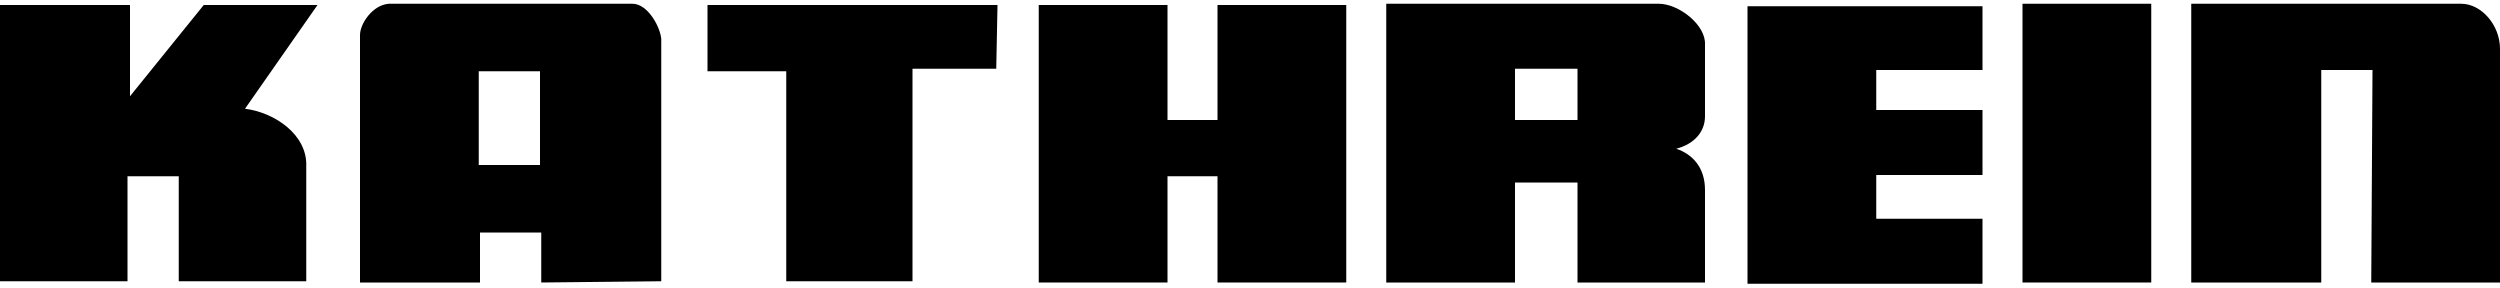
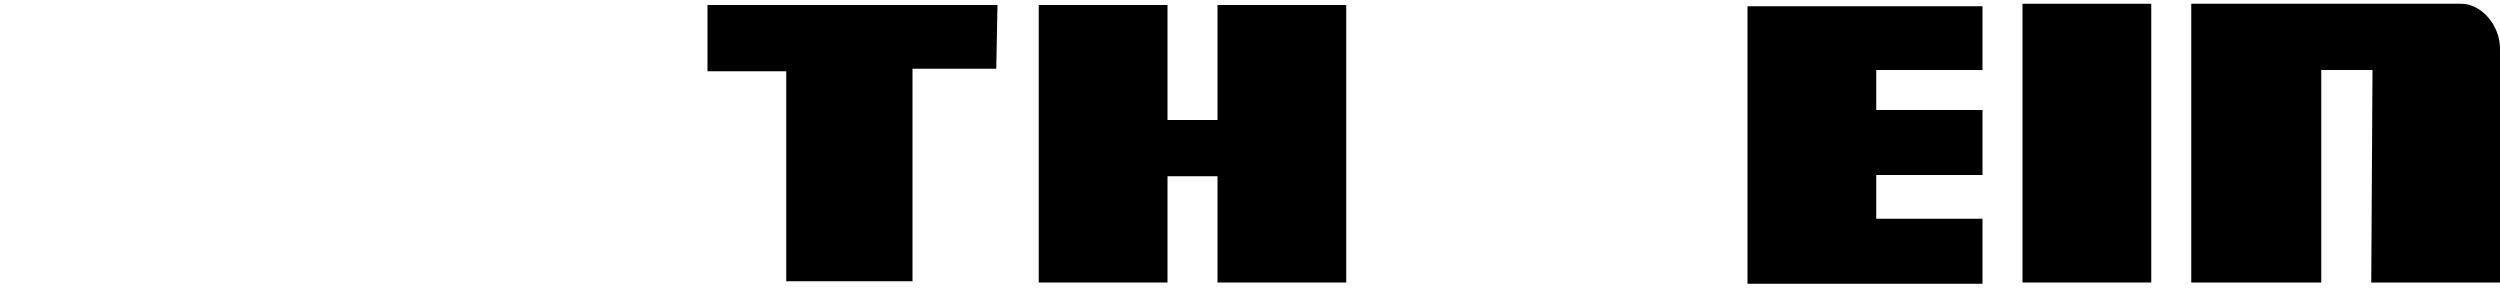
<svg xmlns="http://www.w3.org/2000/svg" version="1.1" id="Livello_1" x="0px" y="0px" viewBox="0 0 200 23" style="enable-background:new 0 0 200 23;" xml:space="preserve">
  <g>
-     <path d="M16.3,0.4l-5.9,7.3V0.4L0,0.4v22.1h10.2v-8.4h4.1v8.4h10.2v-9.2C24.6,10.8,22,9,19.6,8.7l5.8-8.3H16.3z" />
-     <path d="M50.6,0.3H31.1c-1.3,0.1-2.3,1.6-2.3,2.5v19.8h9.6v-4h4.9v4l9.6-0.1V3.1C52.8,2.1,51.8,0.3,50.6,0.3z M43.2,5.7v7.5h-4.9   V5.7H43.2z" />
    <polygon points="56.6,5.7 62.9,5.7 62.9,22.5 73,22.5 73,5.5 79.7,5.5 79.8,0.4 56.6,0.4  " />
    <polygon points="97.4,9.6 93.4,9.6 93.4,0.4 83.1,0.4 83.1,22.6 93.4,22.6 93.4,14.1 97.4,14.1 97.4,22.6 107.7,22.6 107.7,0.4    97.4,0.4  " />
-     <path d="M132.7,0.3h-21.8v22.3h10.3v-8h5v8h10.2v-7.4c0-1.9-1.1-2.9-2.3-3.3c1.5-0.4,2.3-1.4,2.3-2.6V3.6   C136.5,2,134.3,0.3,132.7,0.3z M126.2,5.5v4.1h-5V5.5H126.2z" />
    <rect x="161.8" y="0.3" width="10.3" height="22.3" />
    <polygon points="139.8,22.7 158.6,22.7 158.6,17.5 150.1,17.5 150.1,14 158.6,14 158.6,8.8 150.1,8.8 150.1,5.6 158.6,5.6    158.6,0.5 139.8,0.5  " />
    <path d="M196.9,0.3h-21.6v22.3h10.4v-17h4.1l-0.1,17H200V3.9C200,2,198.5,0.3,196.9,0.3z" />
  </g>
</svg>